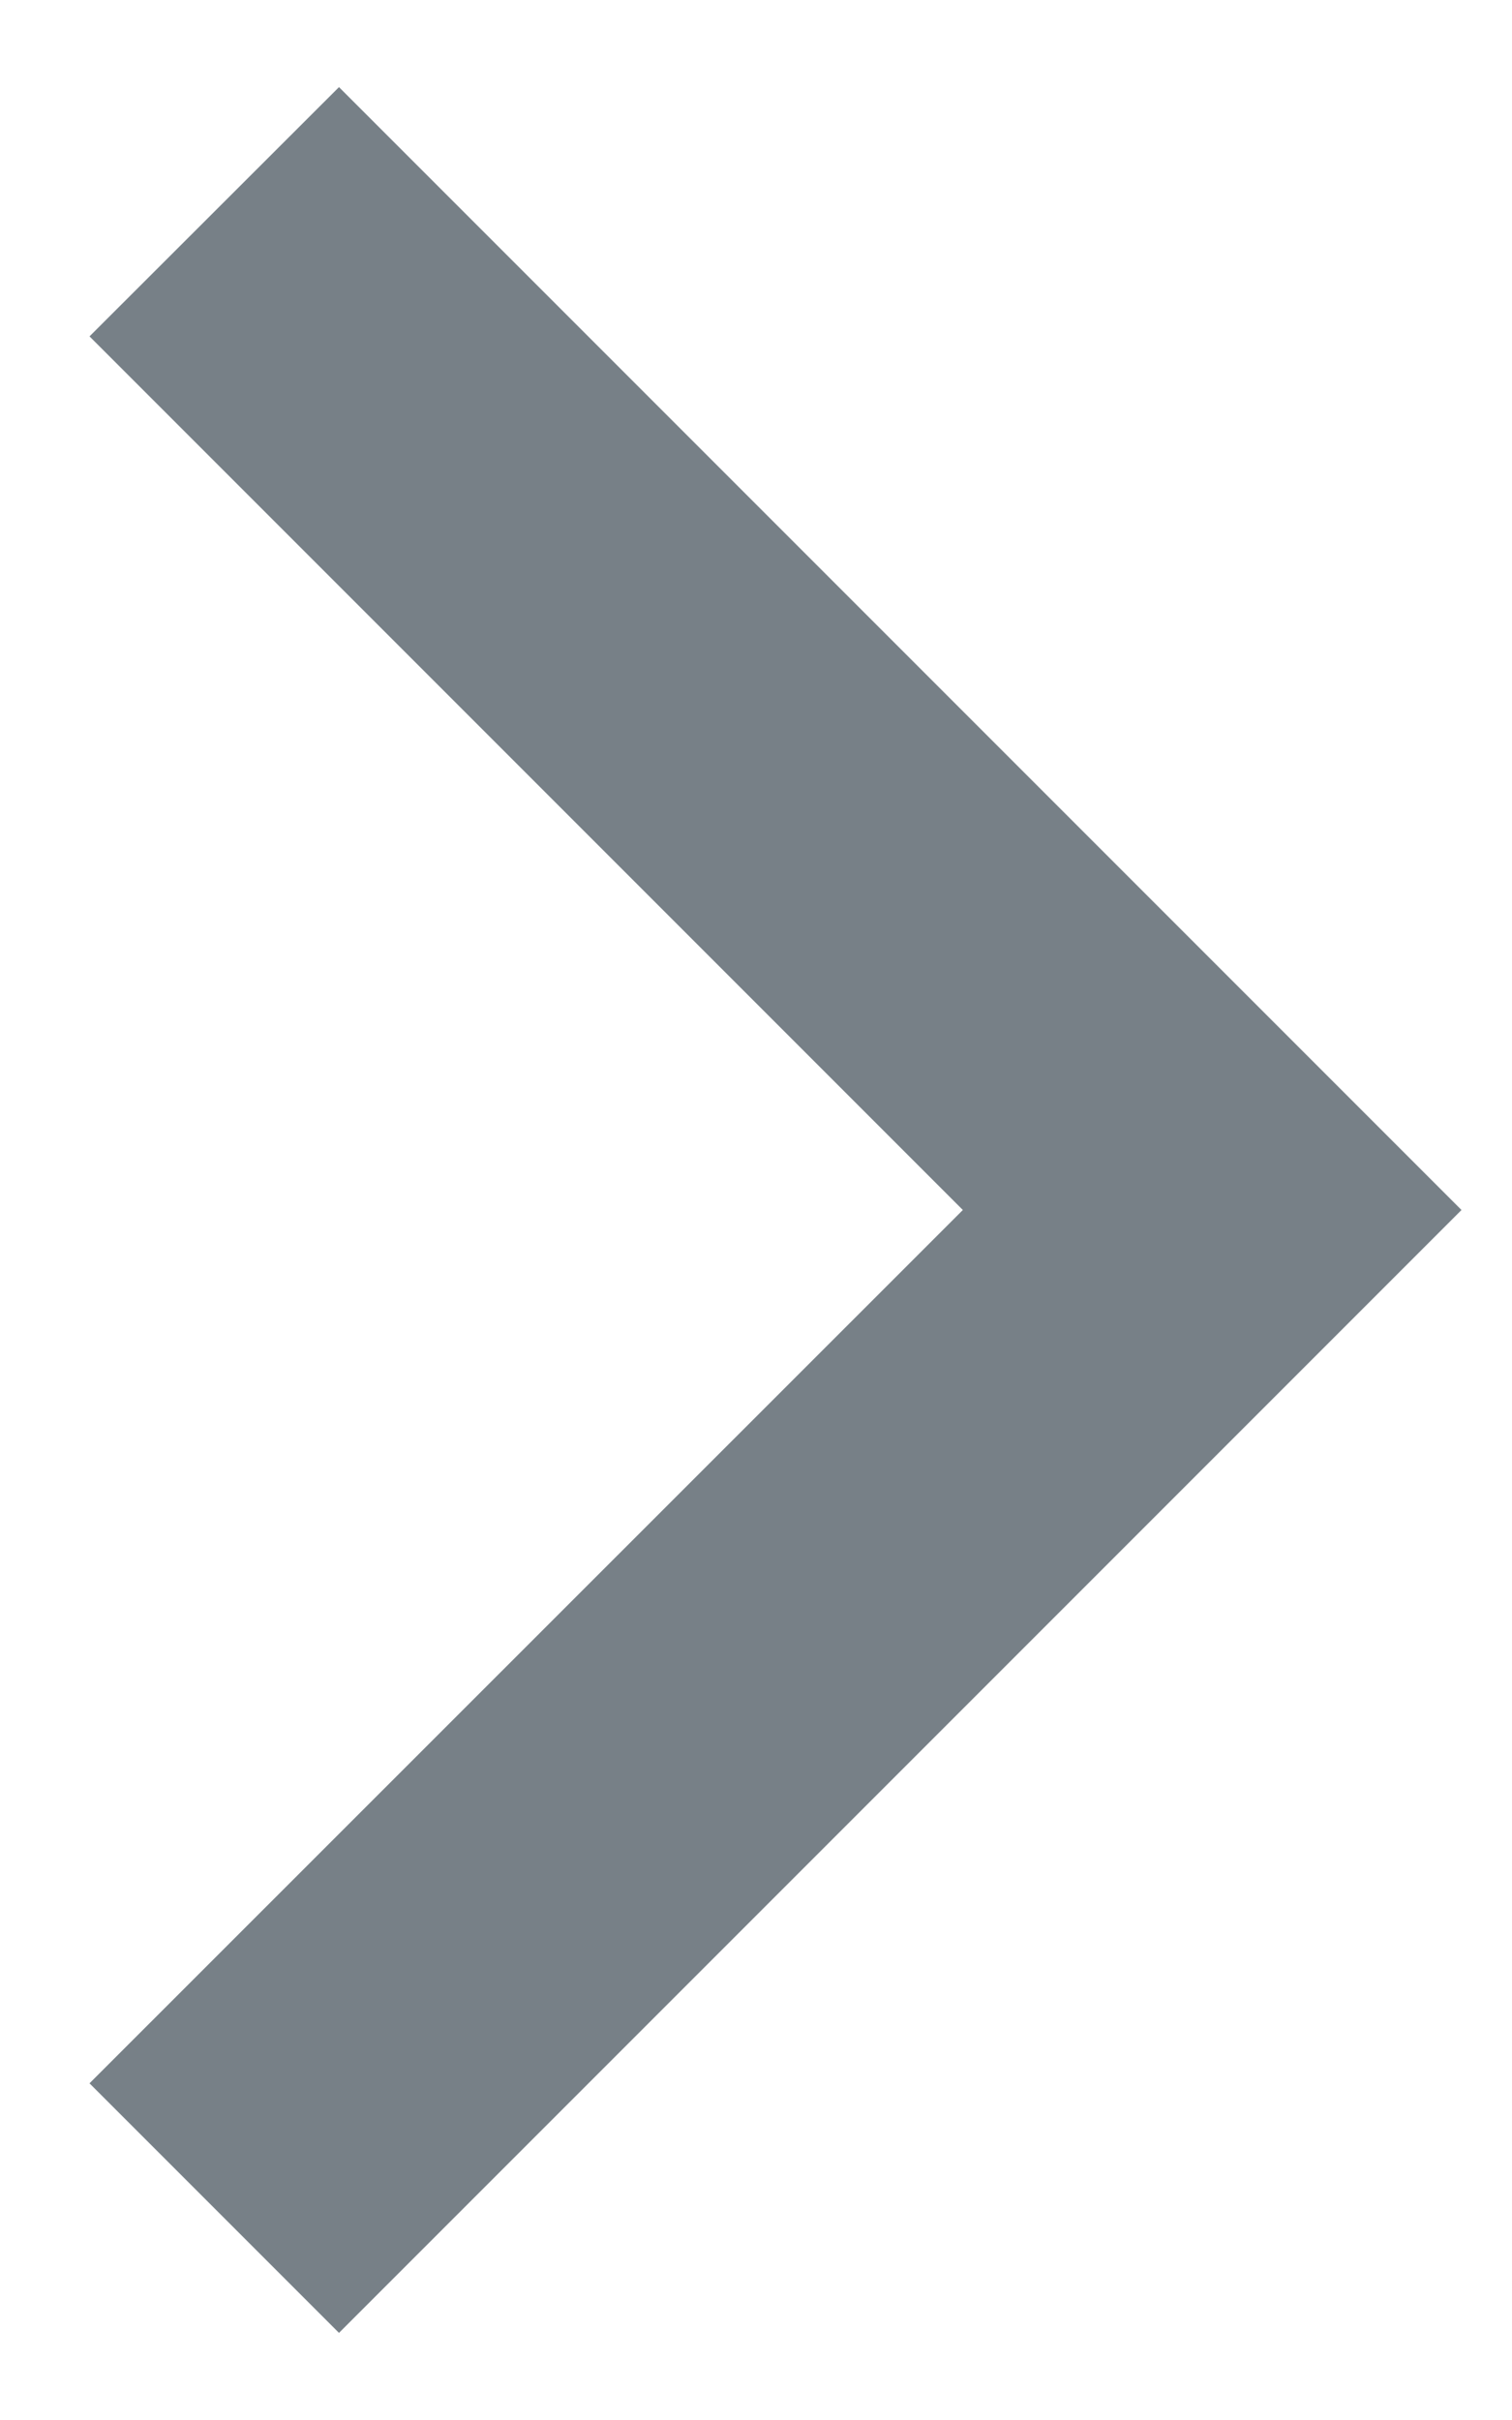
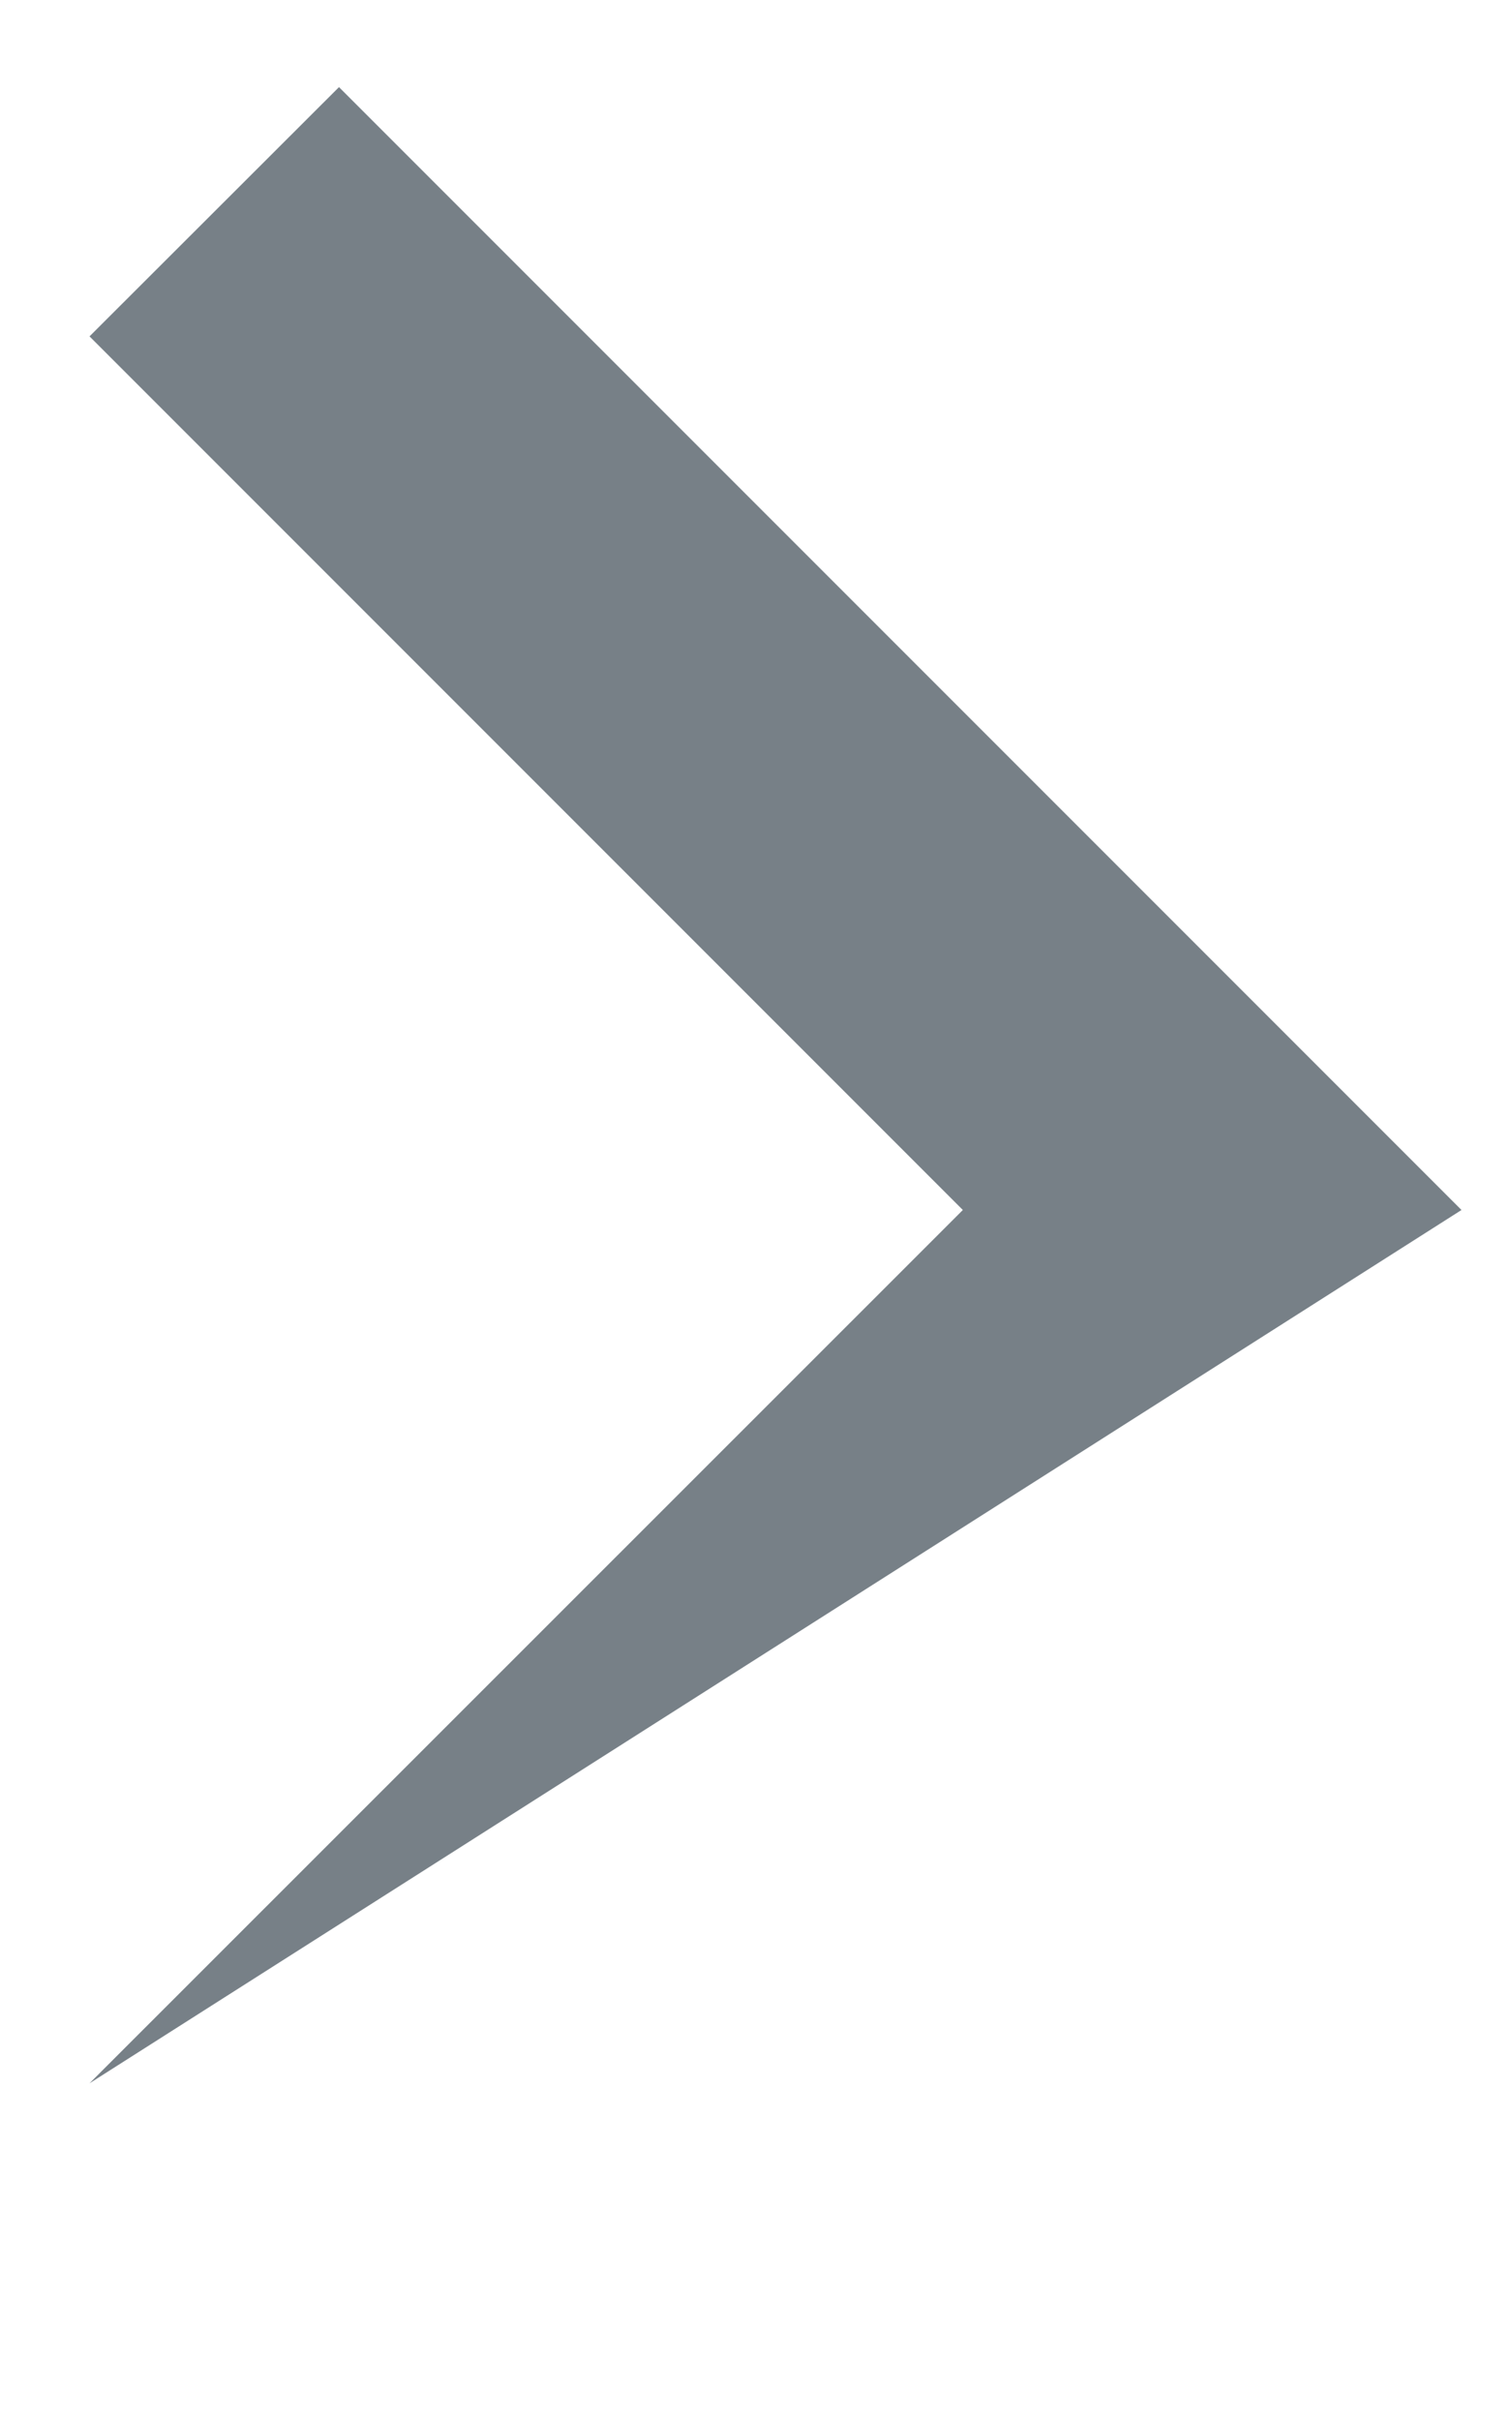
<svg xmlns="http://www.w3.org/2000/svg" width="5" height="8" viewBox="0 0 5 8" fill="none">
-   <path d="M3.184 4L0.296 1.112L1.121 0.288L4.833 4L1.121 7.712L0.296 6.887L3.184 4Z" fill="#778087" />
+   <path d="M3.184 4L0.296 1.112L1.121 0.288L4.833 4L0.296 6.887L3.184 4Z" fill="#778087" />
</svg>